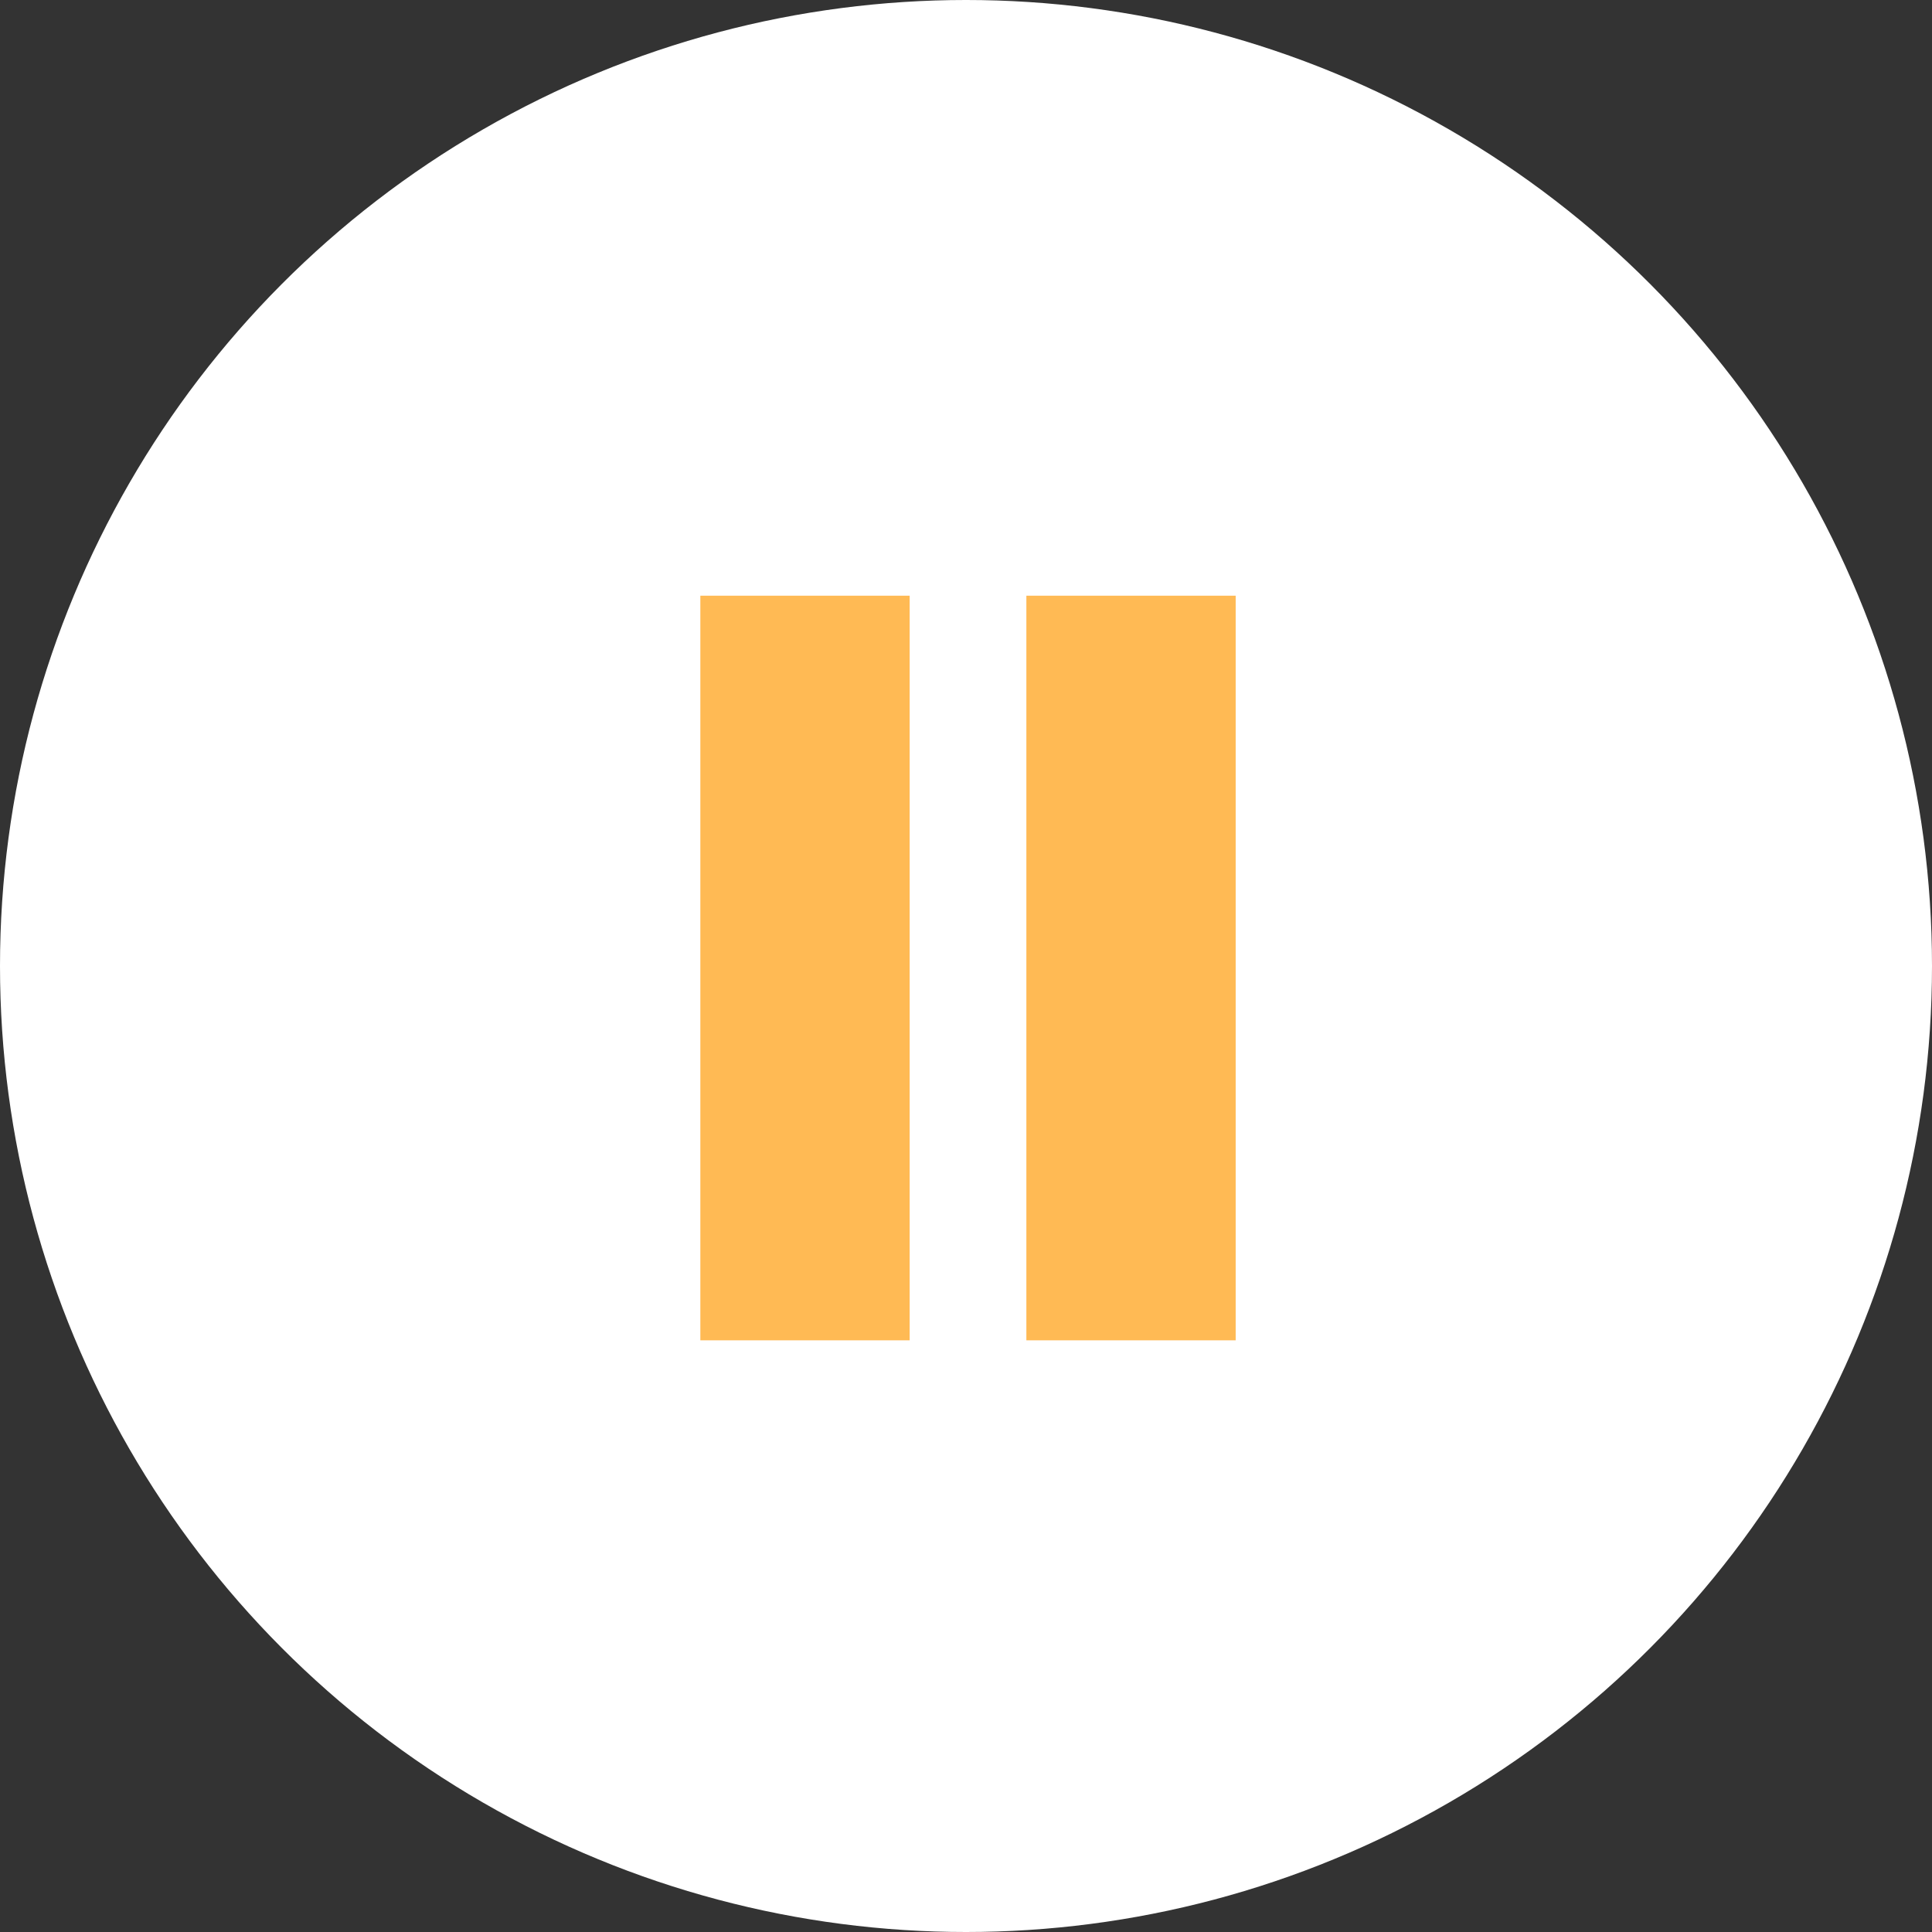
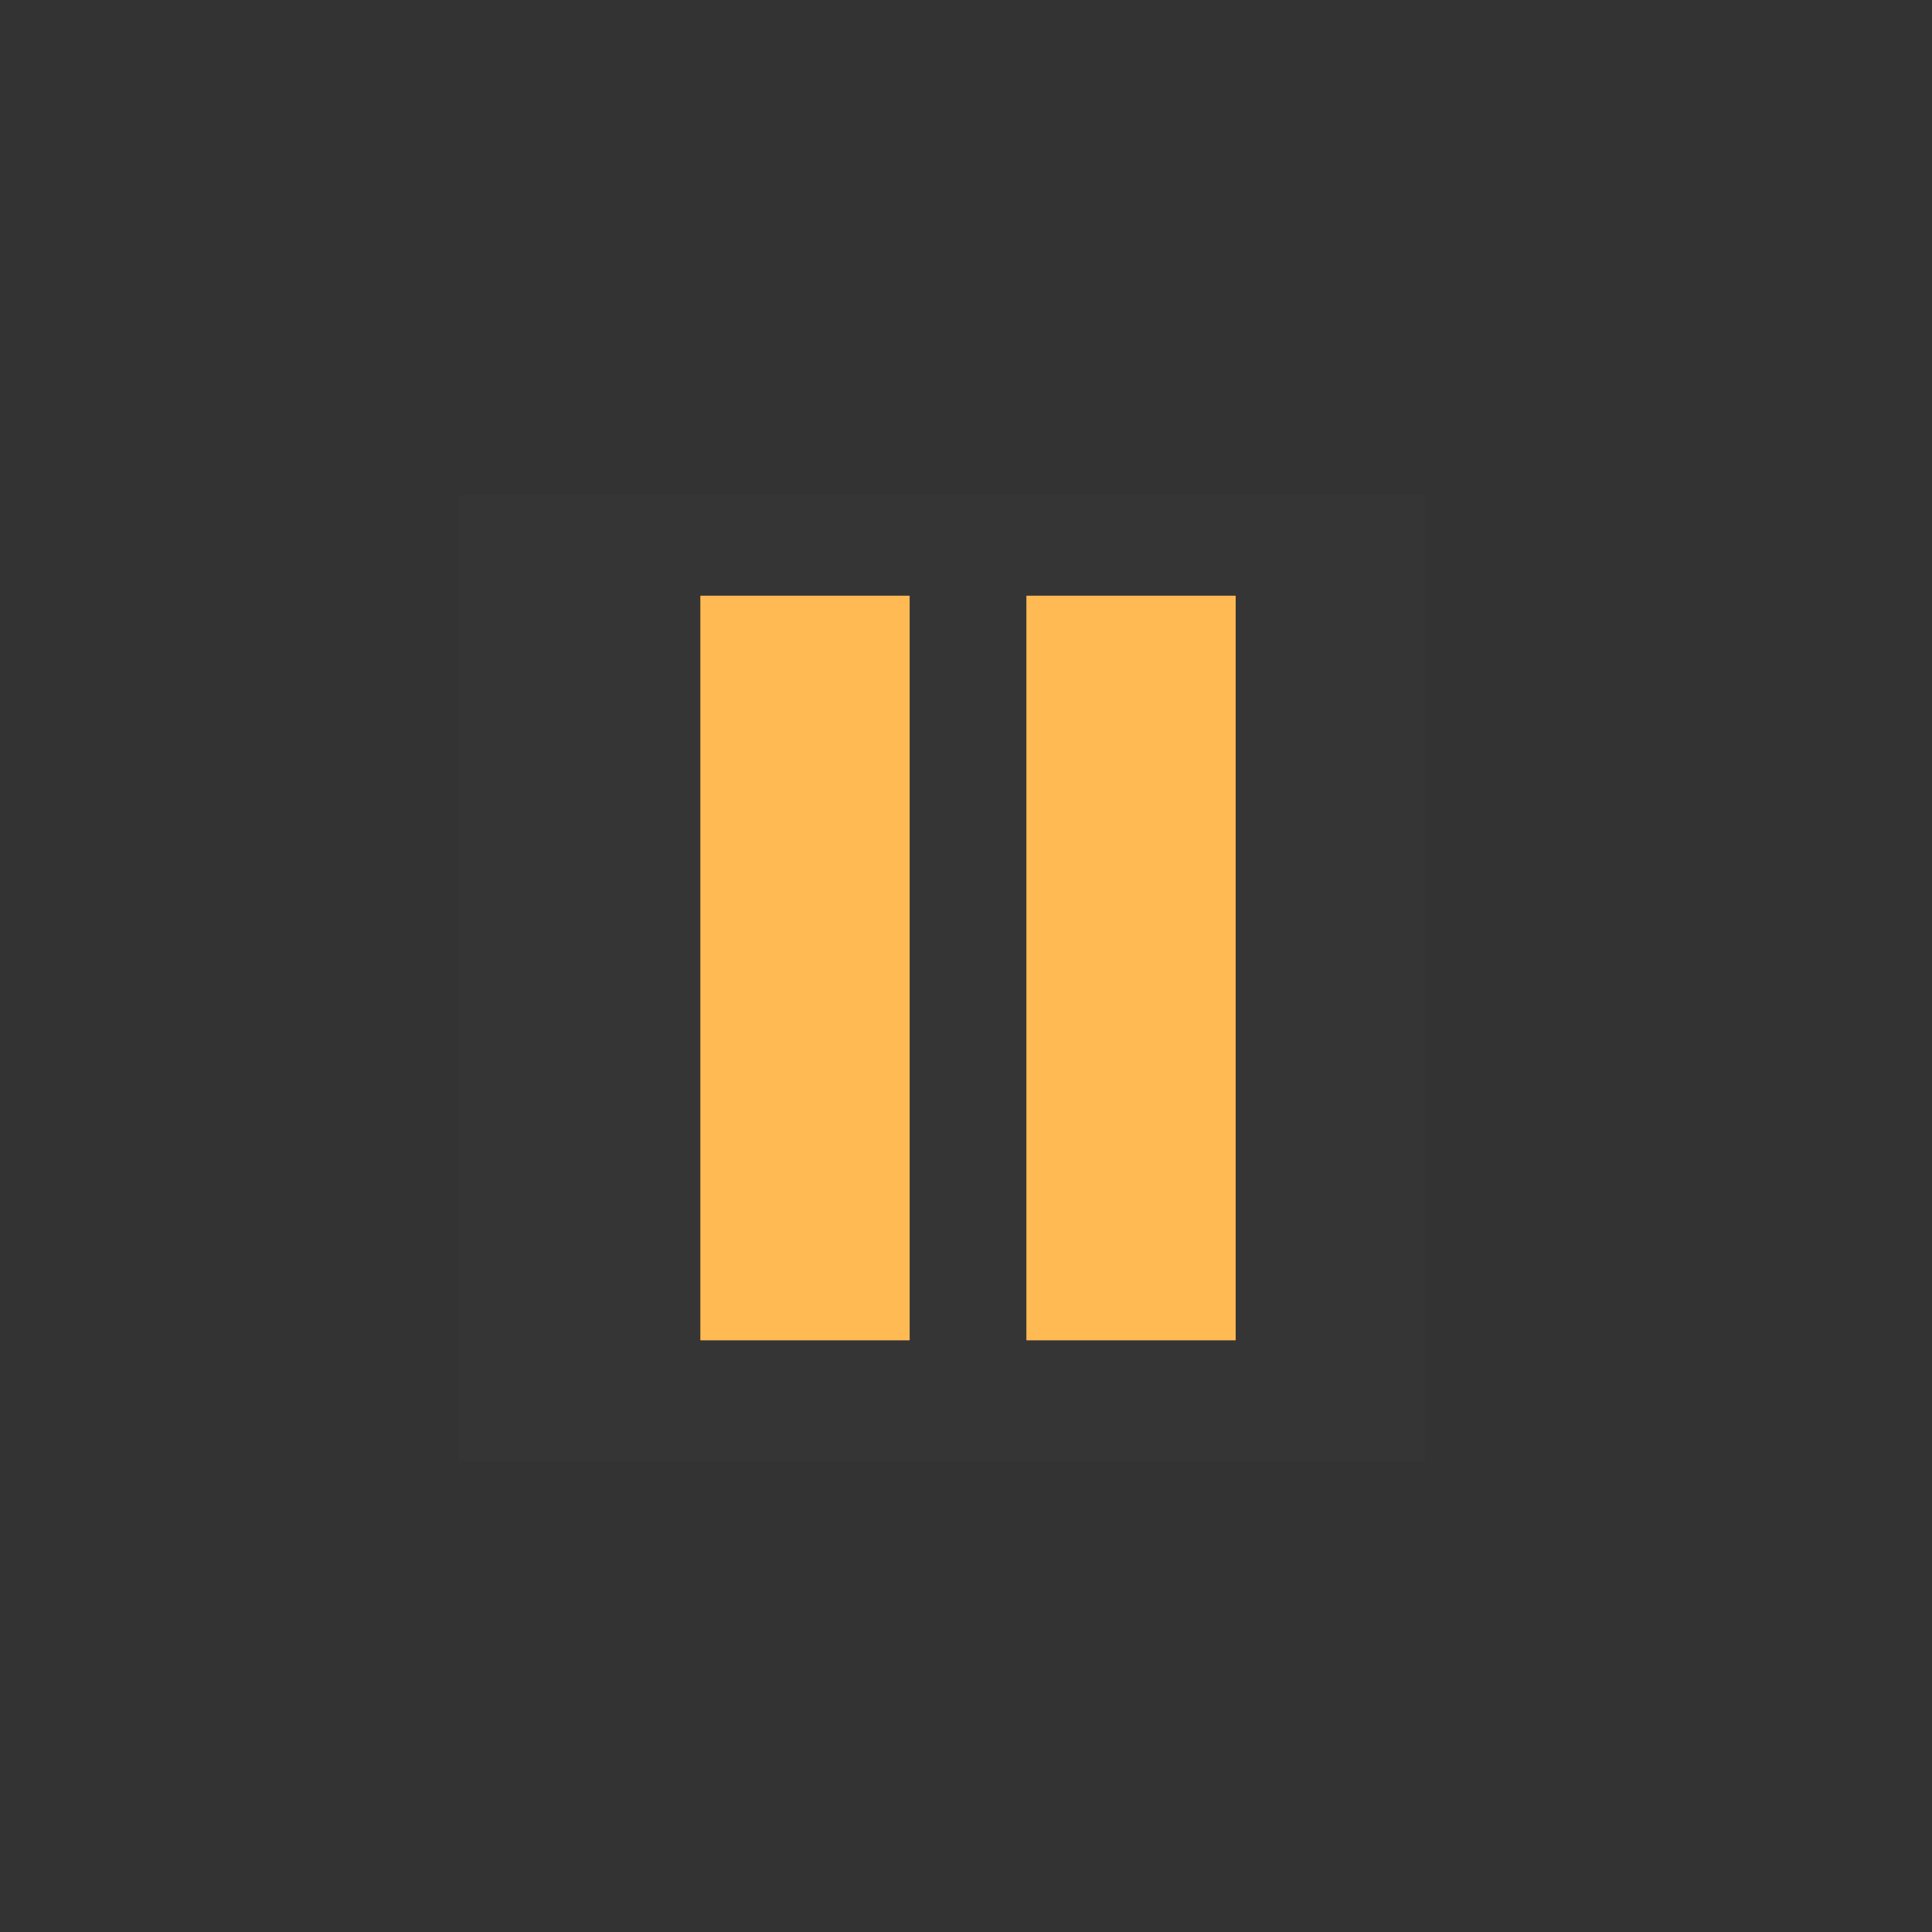
<svg xmlns="http://www.w3.org/2000/svg" version="1.1" id="Слой_1" x="0px" y="0px" viewBox="0 0 48 48" style="enable-background:new 0 0 48 48;" xml:space="preserve">
  <rect x="0" y="0" width="48" height="48" fill="#333333" stroke="none" />
  <style type="text/css"> .st0{fill:#FFFFFF;} .st1{fill:#FFFFFF;fill-opacity:1.000000e-02;} .st2{fill:#FFBA54;stroke:#FFBA54;} </style>
  <g>
-     <circle class="st0" cx="24" cy="24" r="24" />
    <rect x="11.4" y="12.3" class="st1" width="24" height="24" />
    <g>
      <rect x="17.9" y="15.3" class="st2" width="4.2" height="17.5" />
      <rect x="26" y="15.3" class="st2" width="4.2" height="17.5" />
    </g>
  </g>
</svg>